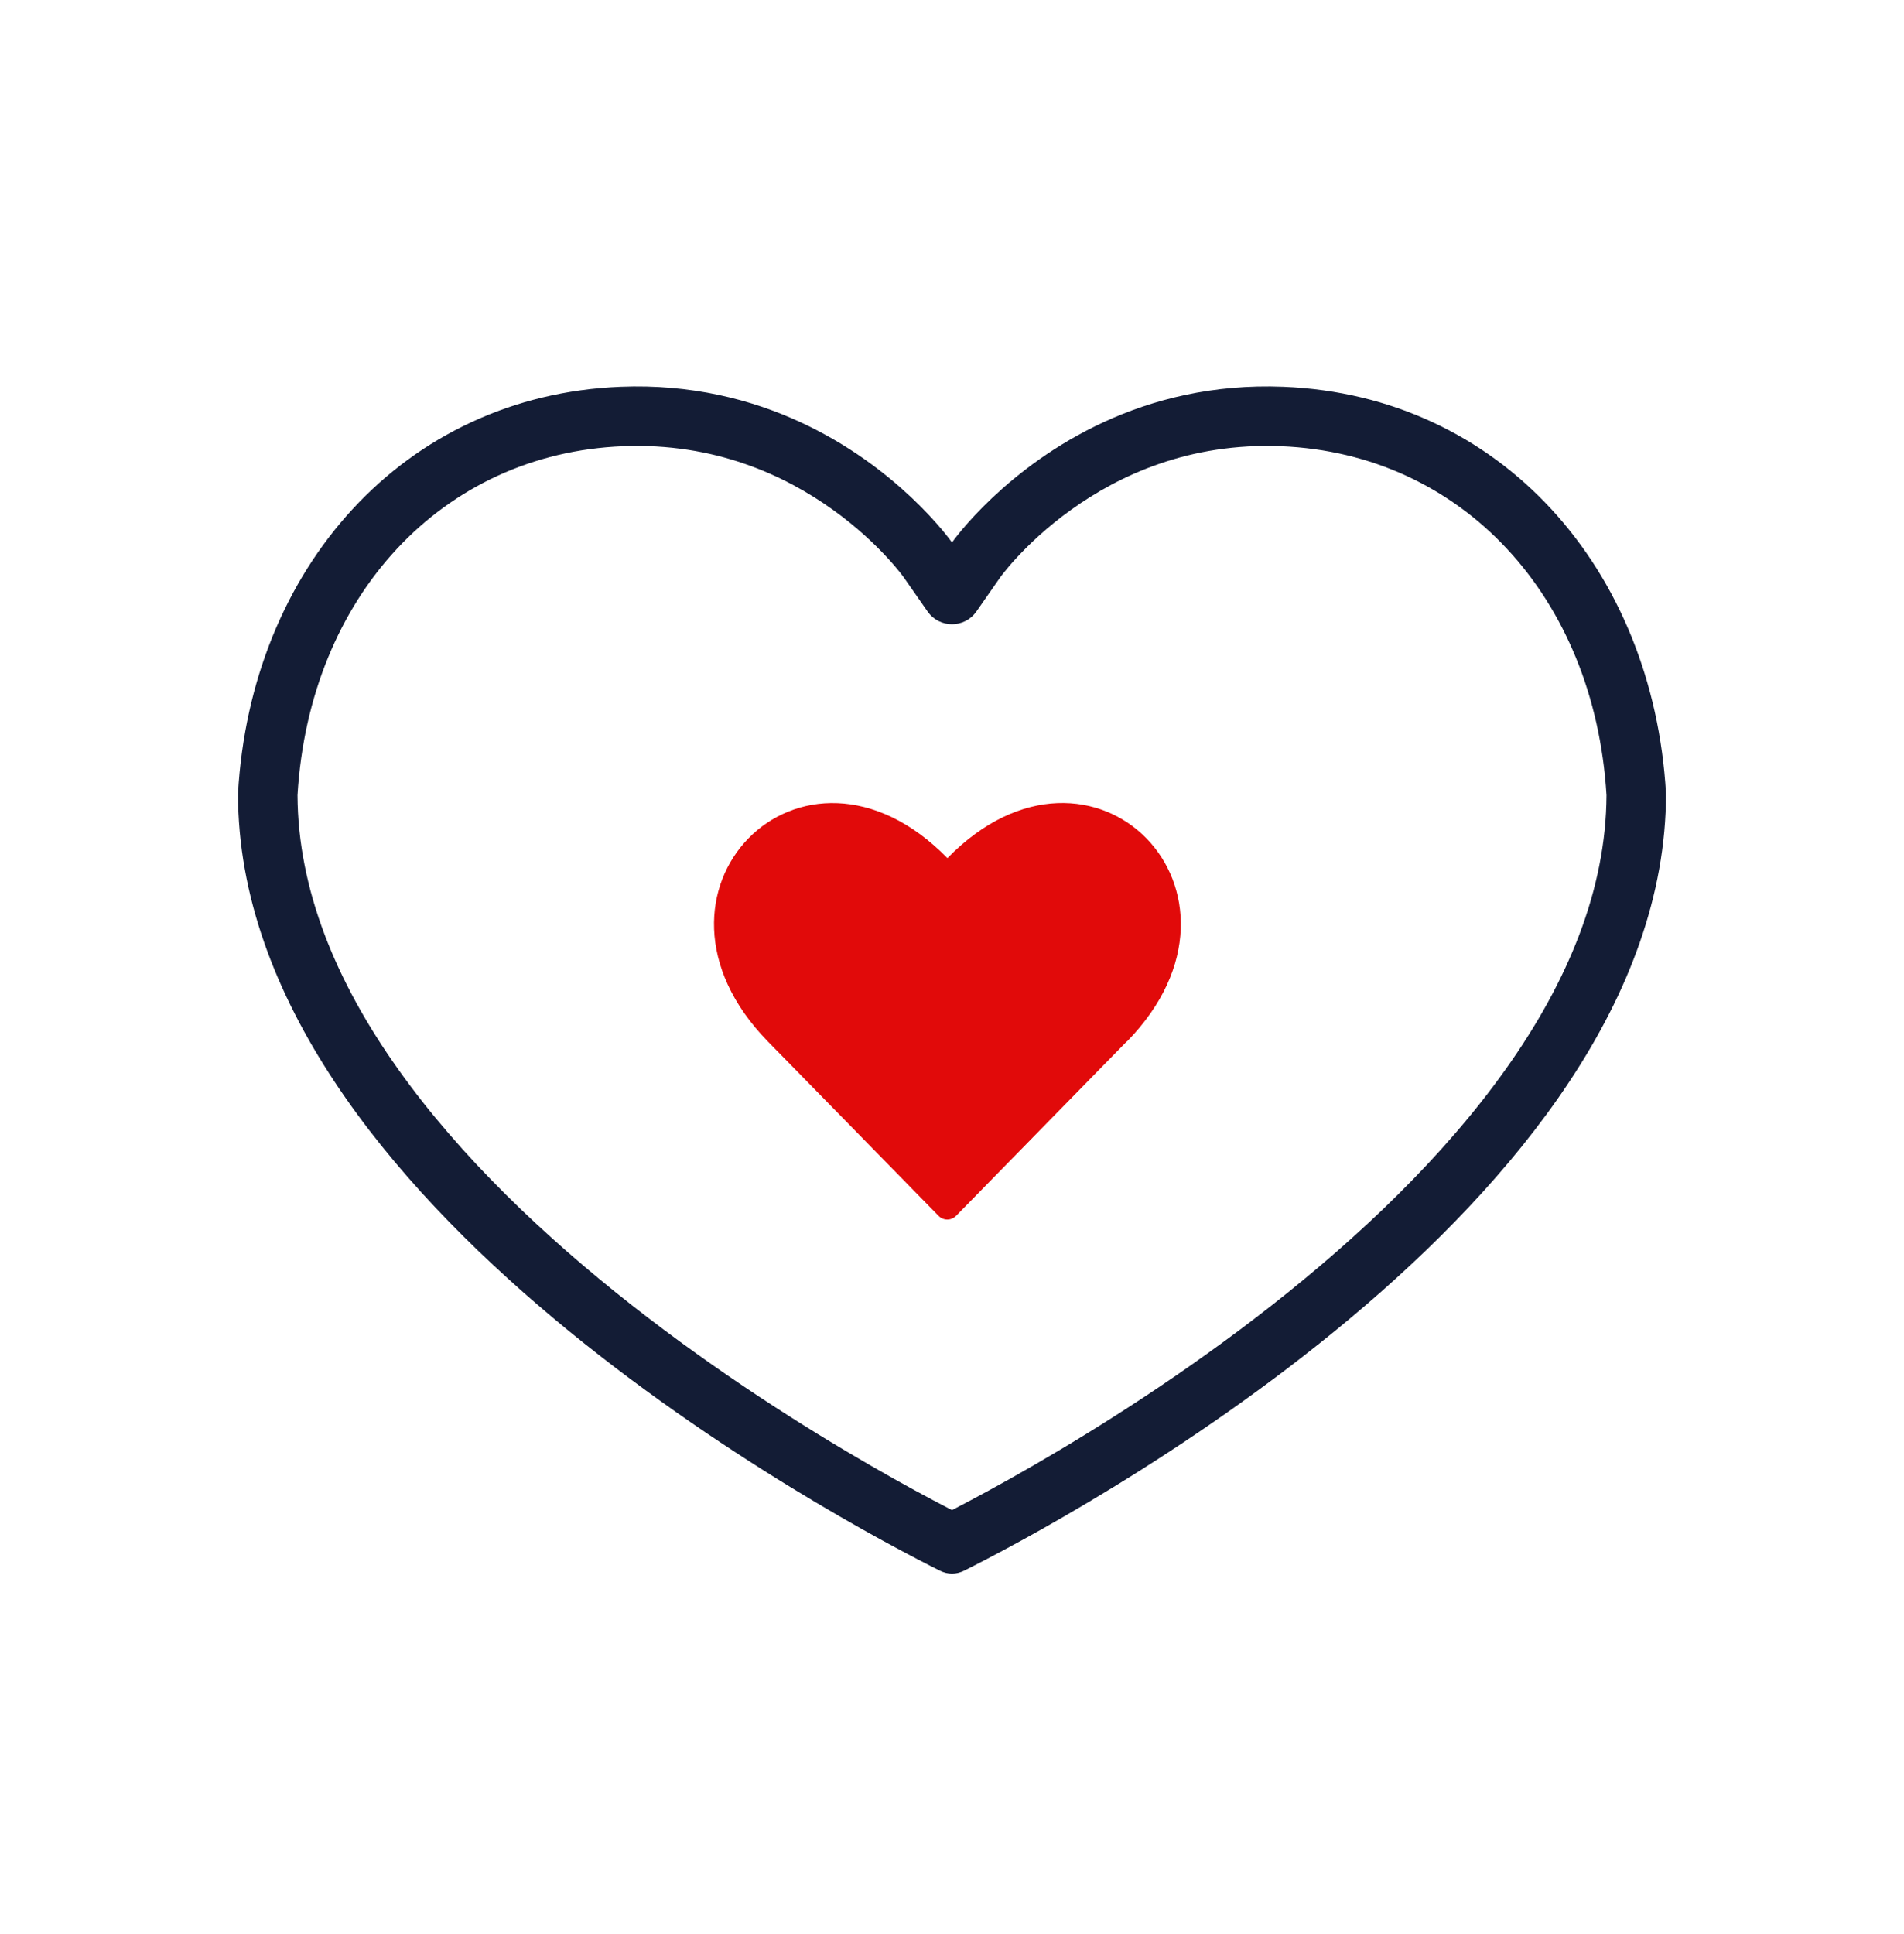
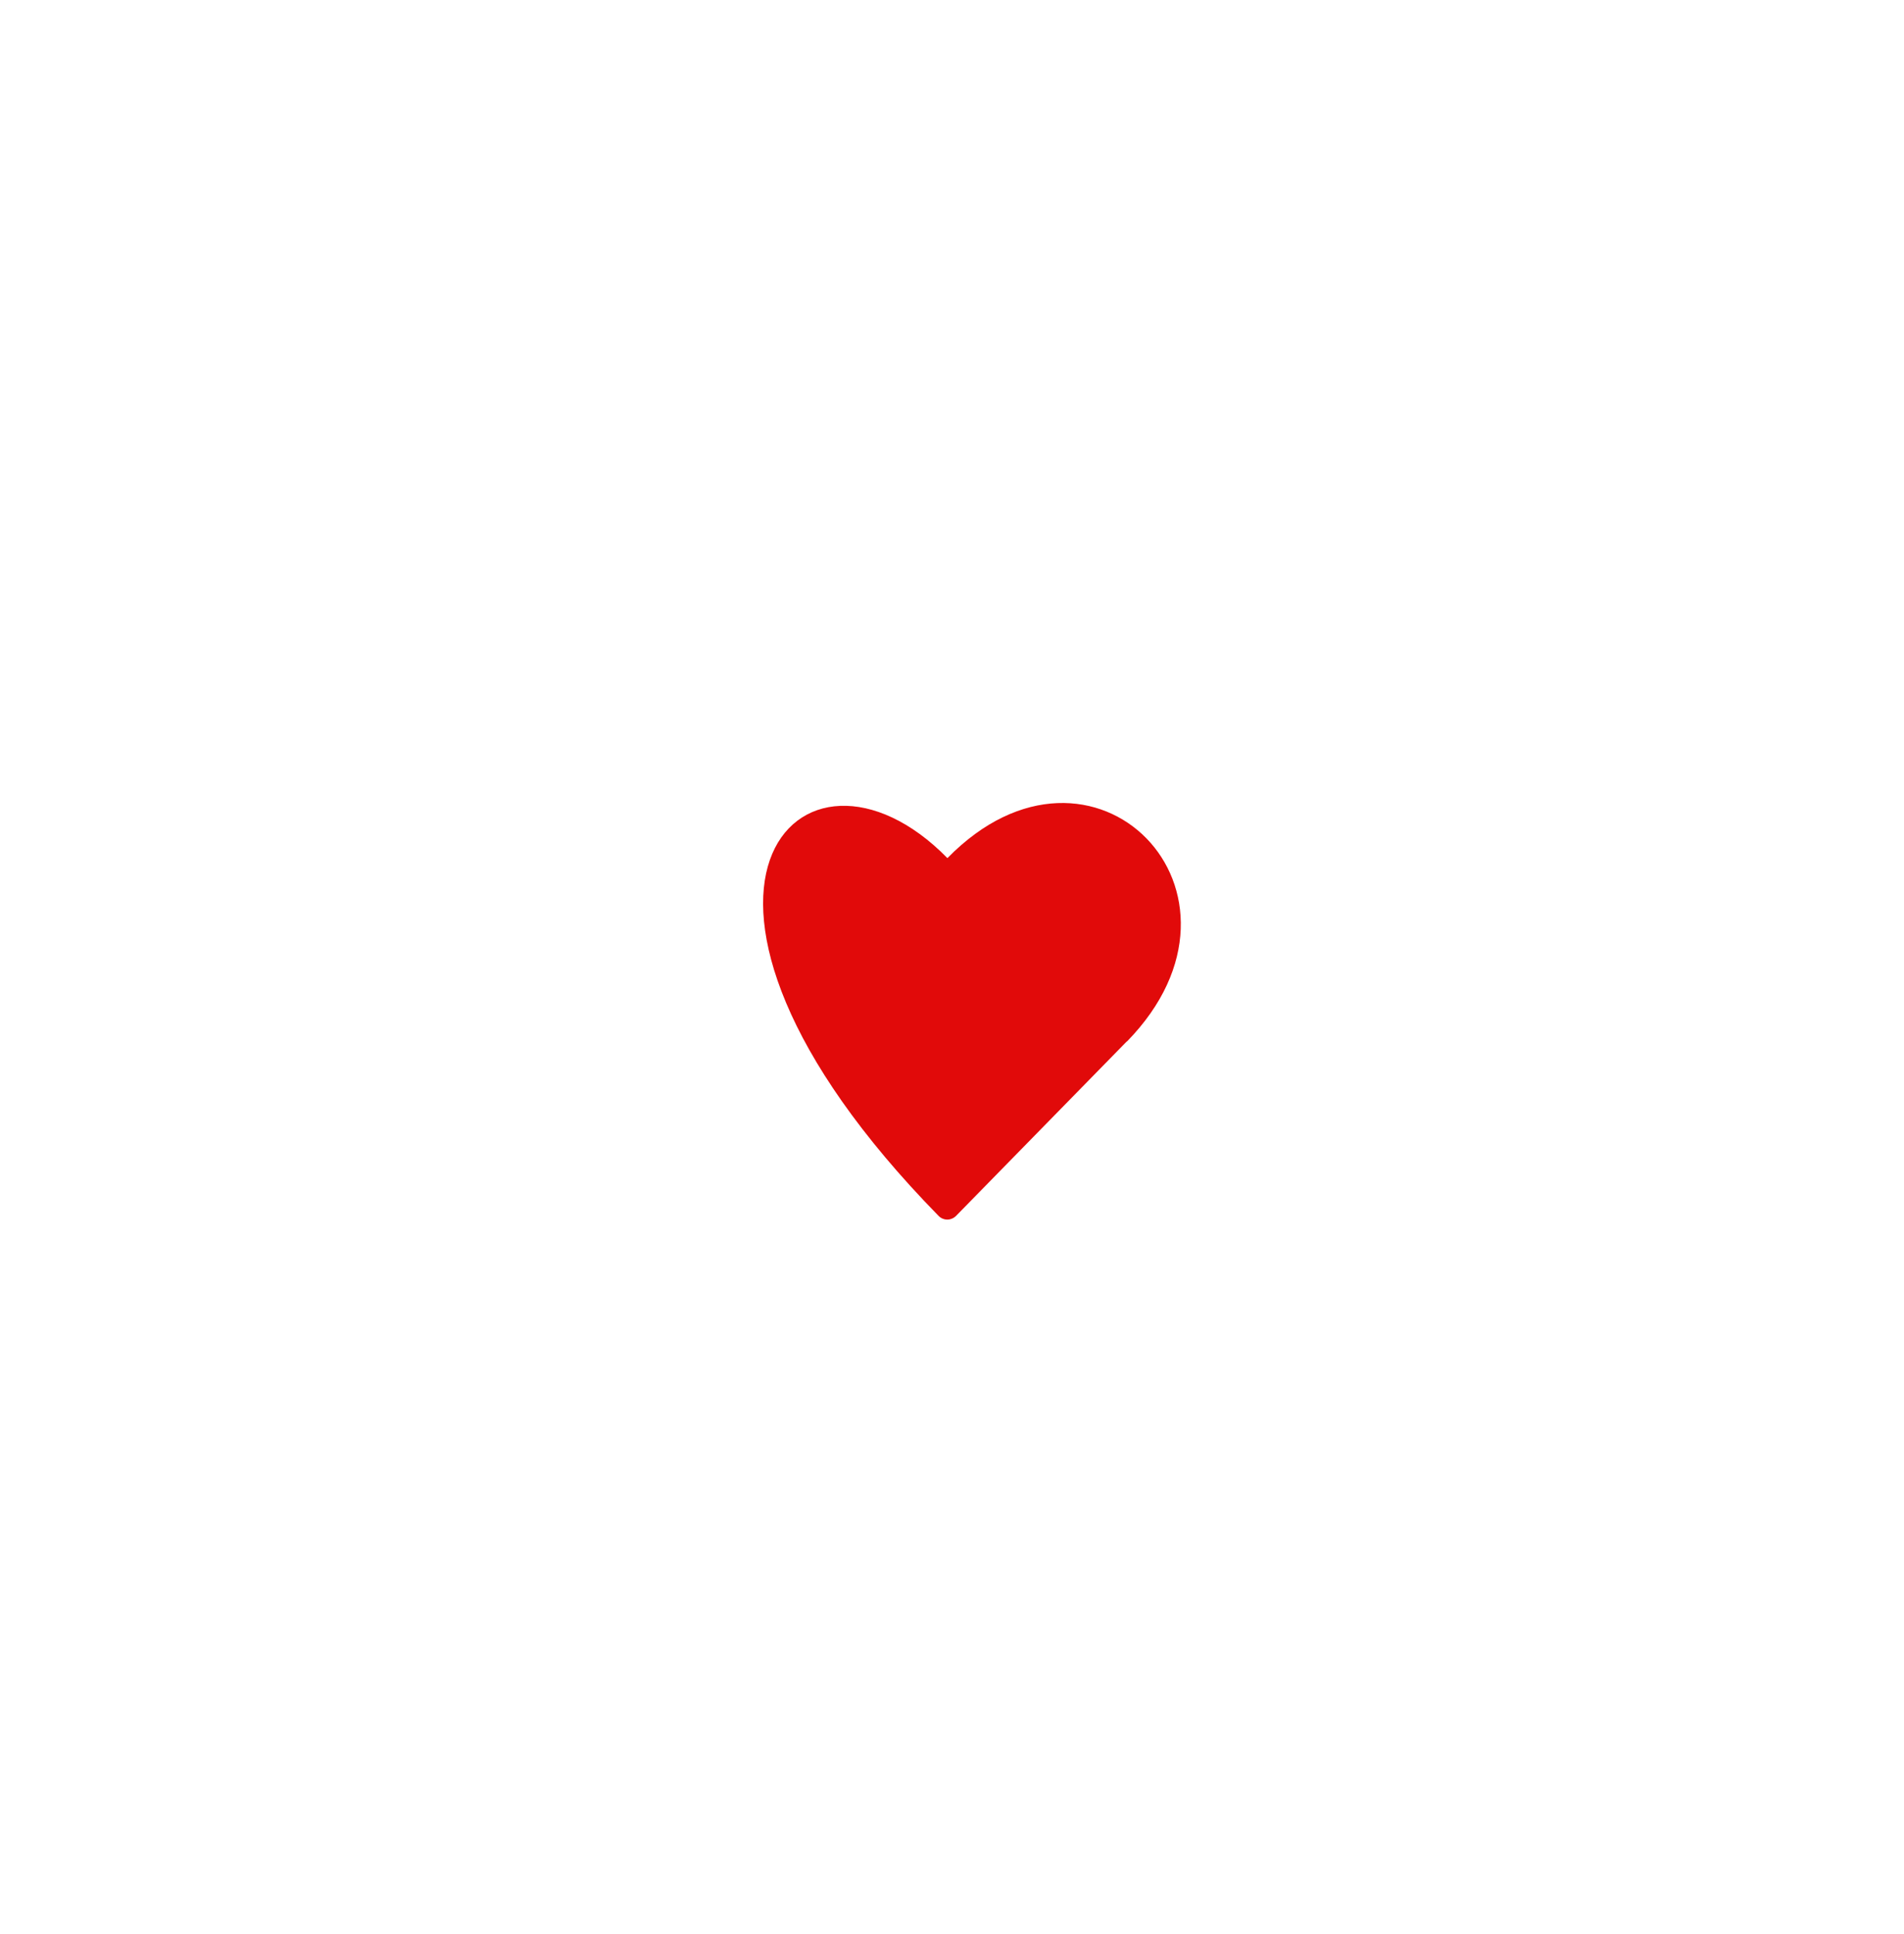
<svg xmlns="http://www.w3.org/2000/svg" width="64" height="65" viewBox="0 0 64 65" fill="none">
-   <path fill-rule="evenodd" clip-rule="evenodd" d="M43.061 14.997C39.973 14.873 37.617 15.975 36.006 17.131C35.197 17.711 34.587 18.298 34.184 18.733C33.983 18.949 33.836 19.126 33.745 19.241C33.699 19.298 33.667 19.34 33.649 19.364L33.633 19.386L32.819 20.552C32.421 21.122 31.577 21.121 31.179 20.551L30.365 19.385M30.365 19.385L30.349 19.364C30.332 19.34 30.3 19.298 30.254 19.24C30.163 19.125 30.016 18.949 29.815 18.732C29.413 18.297 28.802 17.71 27.994 17.131C26.383 15.976 24.027 14.873 20.937 14.997C14.864 15.241 10.402 20.04 10 26.724C10.015 29.896 11.293 32.992 13.381 35.932C15.48 38.889 18.322 41.576 21.235 43.863C24.139 46.143 27.055 47.979 29.25 49.246C30.345 49.879 31.255 50.366 31.888 50.694C31.926 50.714 31.963 50.733 31.999 50.751C32.035 50.733 32.072 50.714 32.11 50.694C32.743 50.366 33.653 49.877 34.749 49.244C36.944 47.975 39.86 46.138 42.764 43.857C45.678 41.569 48.52 38.881 50.619 35.925C52.707 32.985 53.985 29.892 54 26.725C53.593 20.039 49.133 15.241 43.061 14.997M56 26.669C56 40.449 35.576 51.202 32.41 52.786C32.142 52.92 31.858 52.92 31.589 52.786C28.423 51.204 8 40.464 8 26.669C8.428 19.102 13.57 13.291 20.857 12.999C25.626 12.807 28.926 15.109 30.637 16.722C31.539 17.573 32 18.232 32 18.232C32 18.232 32.46 17.573 33.362 16.723C35.074 15.11 38.375 12.807 43.141 12.999C50.428 13.291 55.567 19.102 56 26.669Z" fill="#131C35" />
-   <path d="M37.872 35.004L32.139 40.861C31.974 41.03 31.708 41.03 31.546 40.861L25.813 35.004C20.92 30.004 26.953 23.844 31.846 28.84C36.74 23.84 42.77 30.004 37.88 35.004H37.872Z" fill="#E10A0A" />
+   <path d="M37.872 35.004L32.139 40.861C31.974 41.03 31.708 41.03 31.546 40.861C20.92 30.004 26.953 23.844 31.846 28.84C36.74 23.84 42.77 30.004 37.88 35.004H37.872Z" fill="#E10A0A" />
</svg>